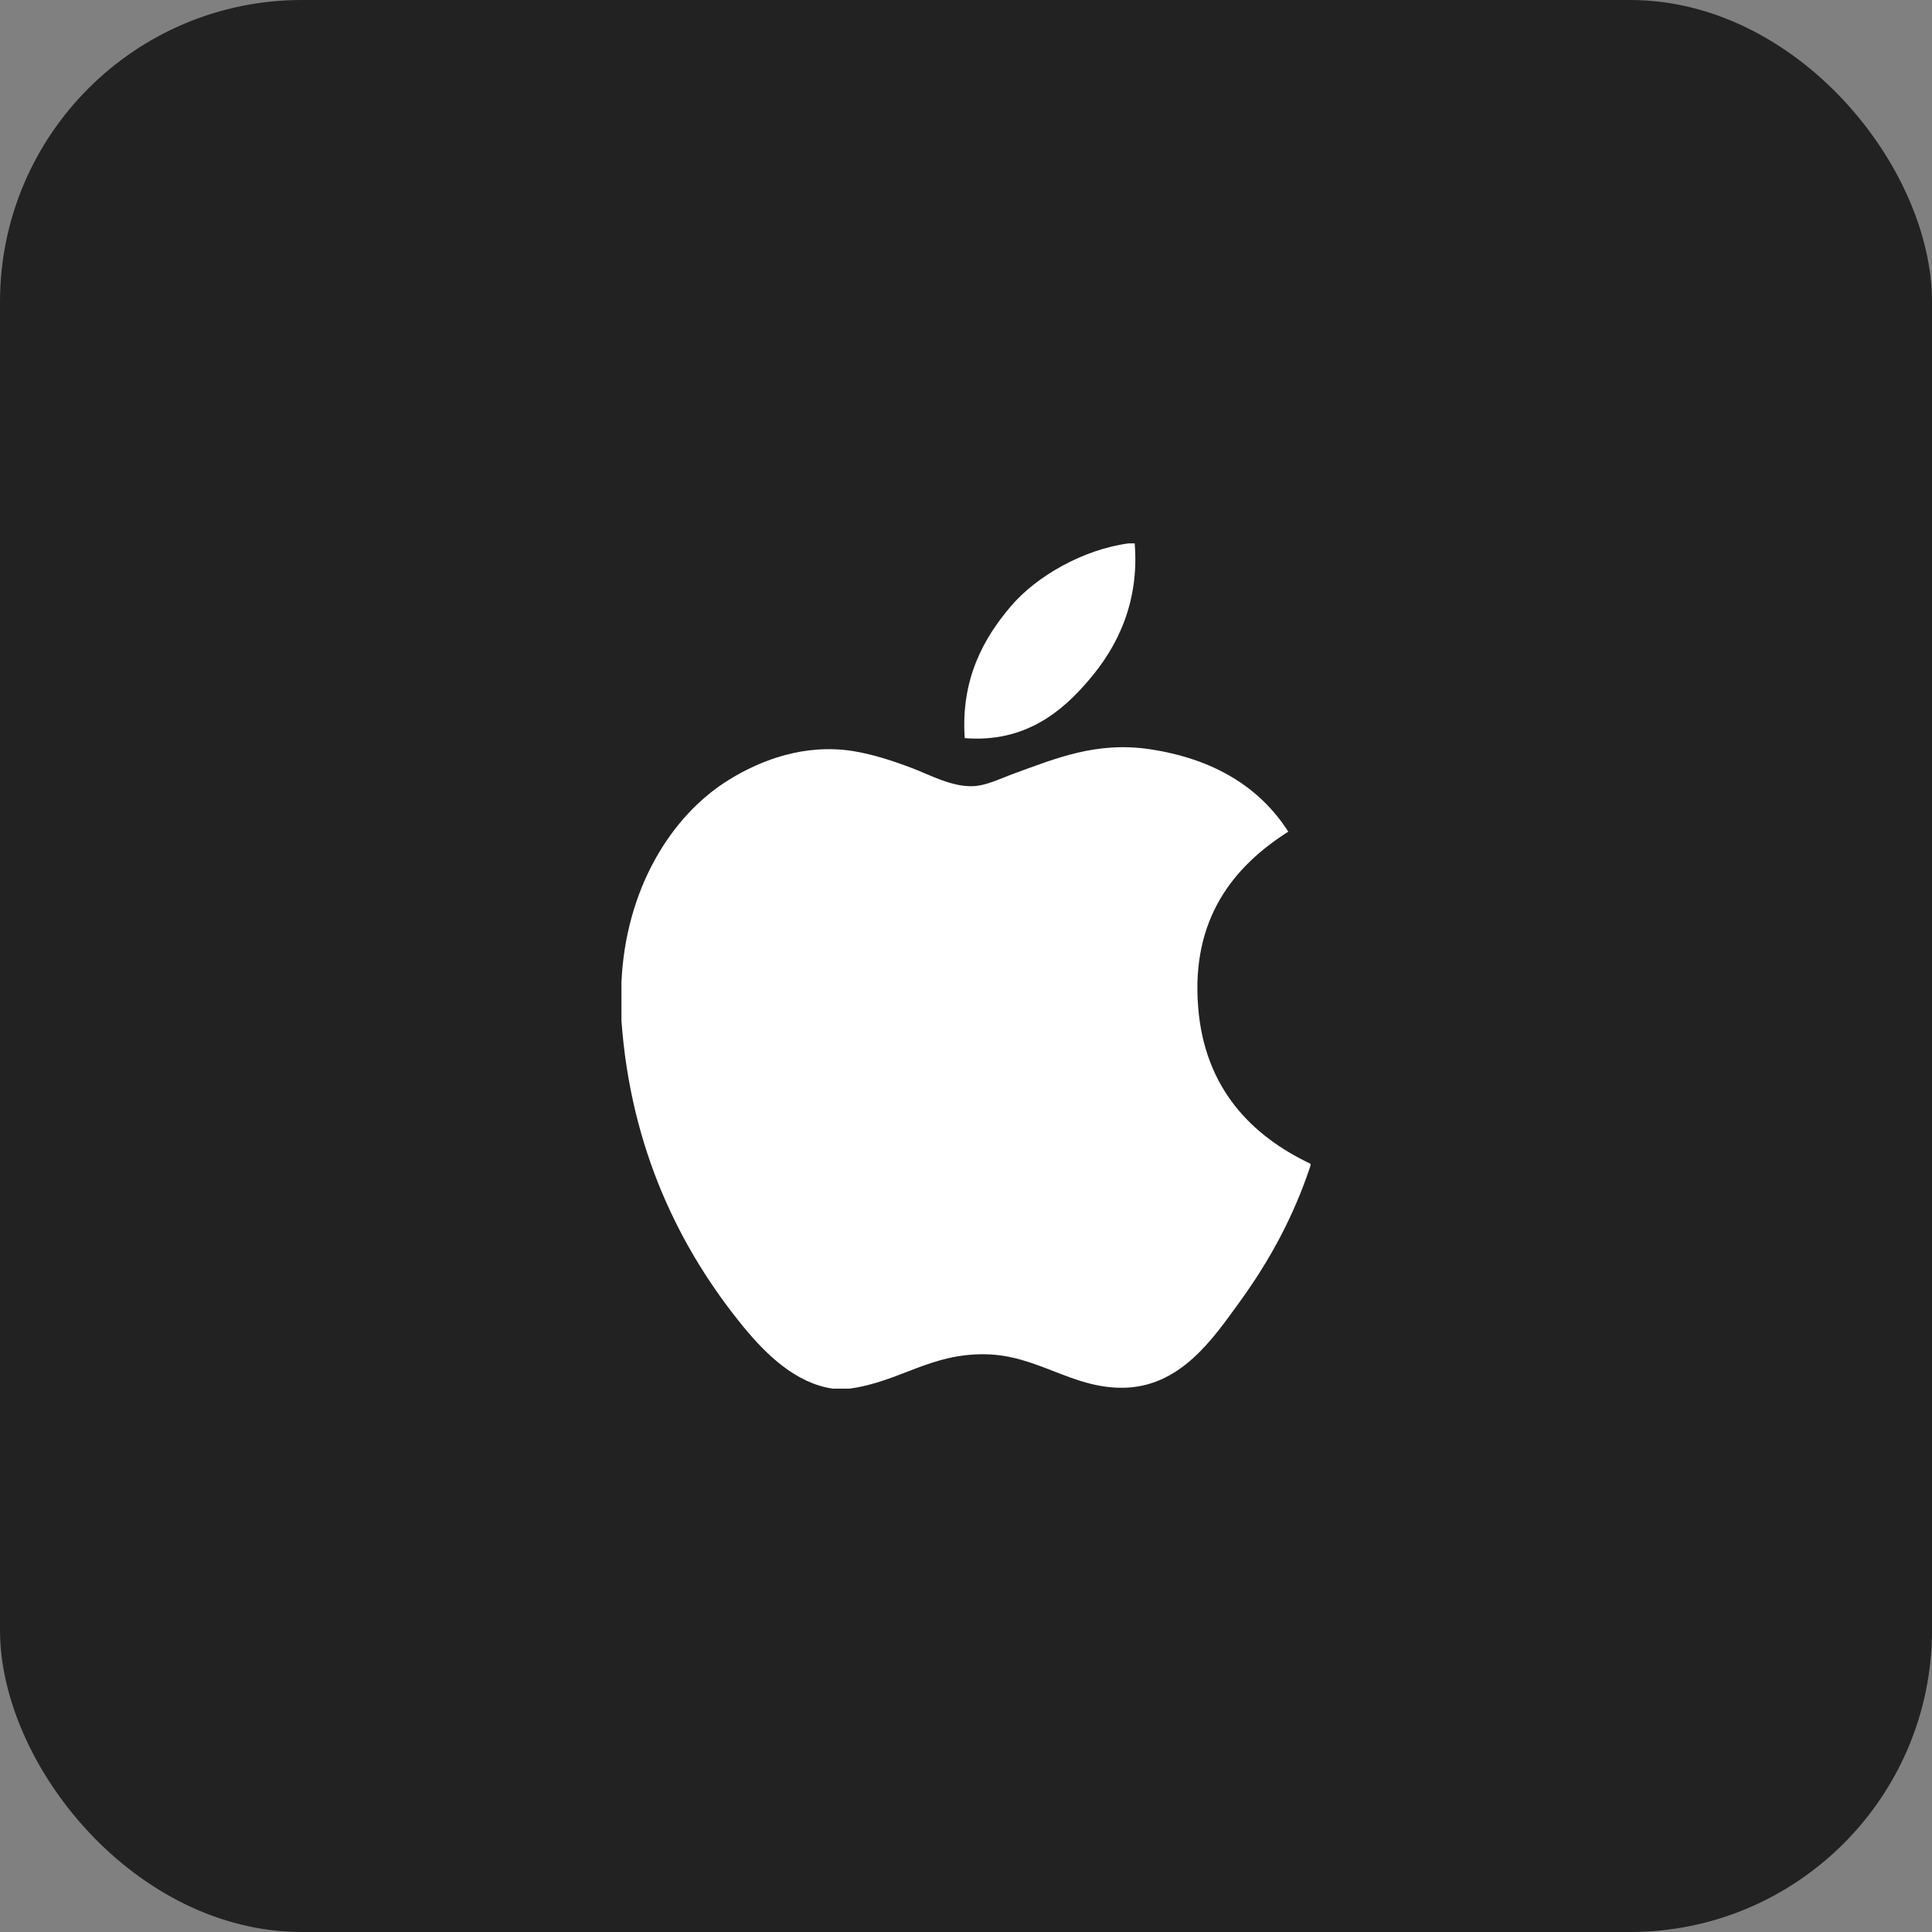
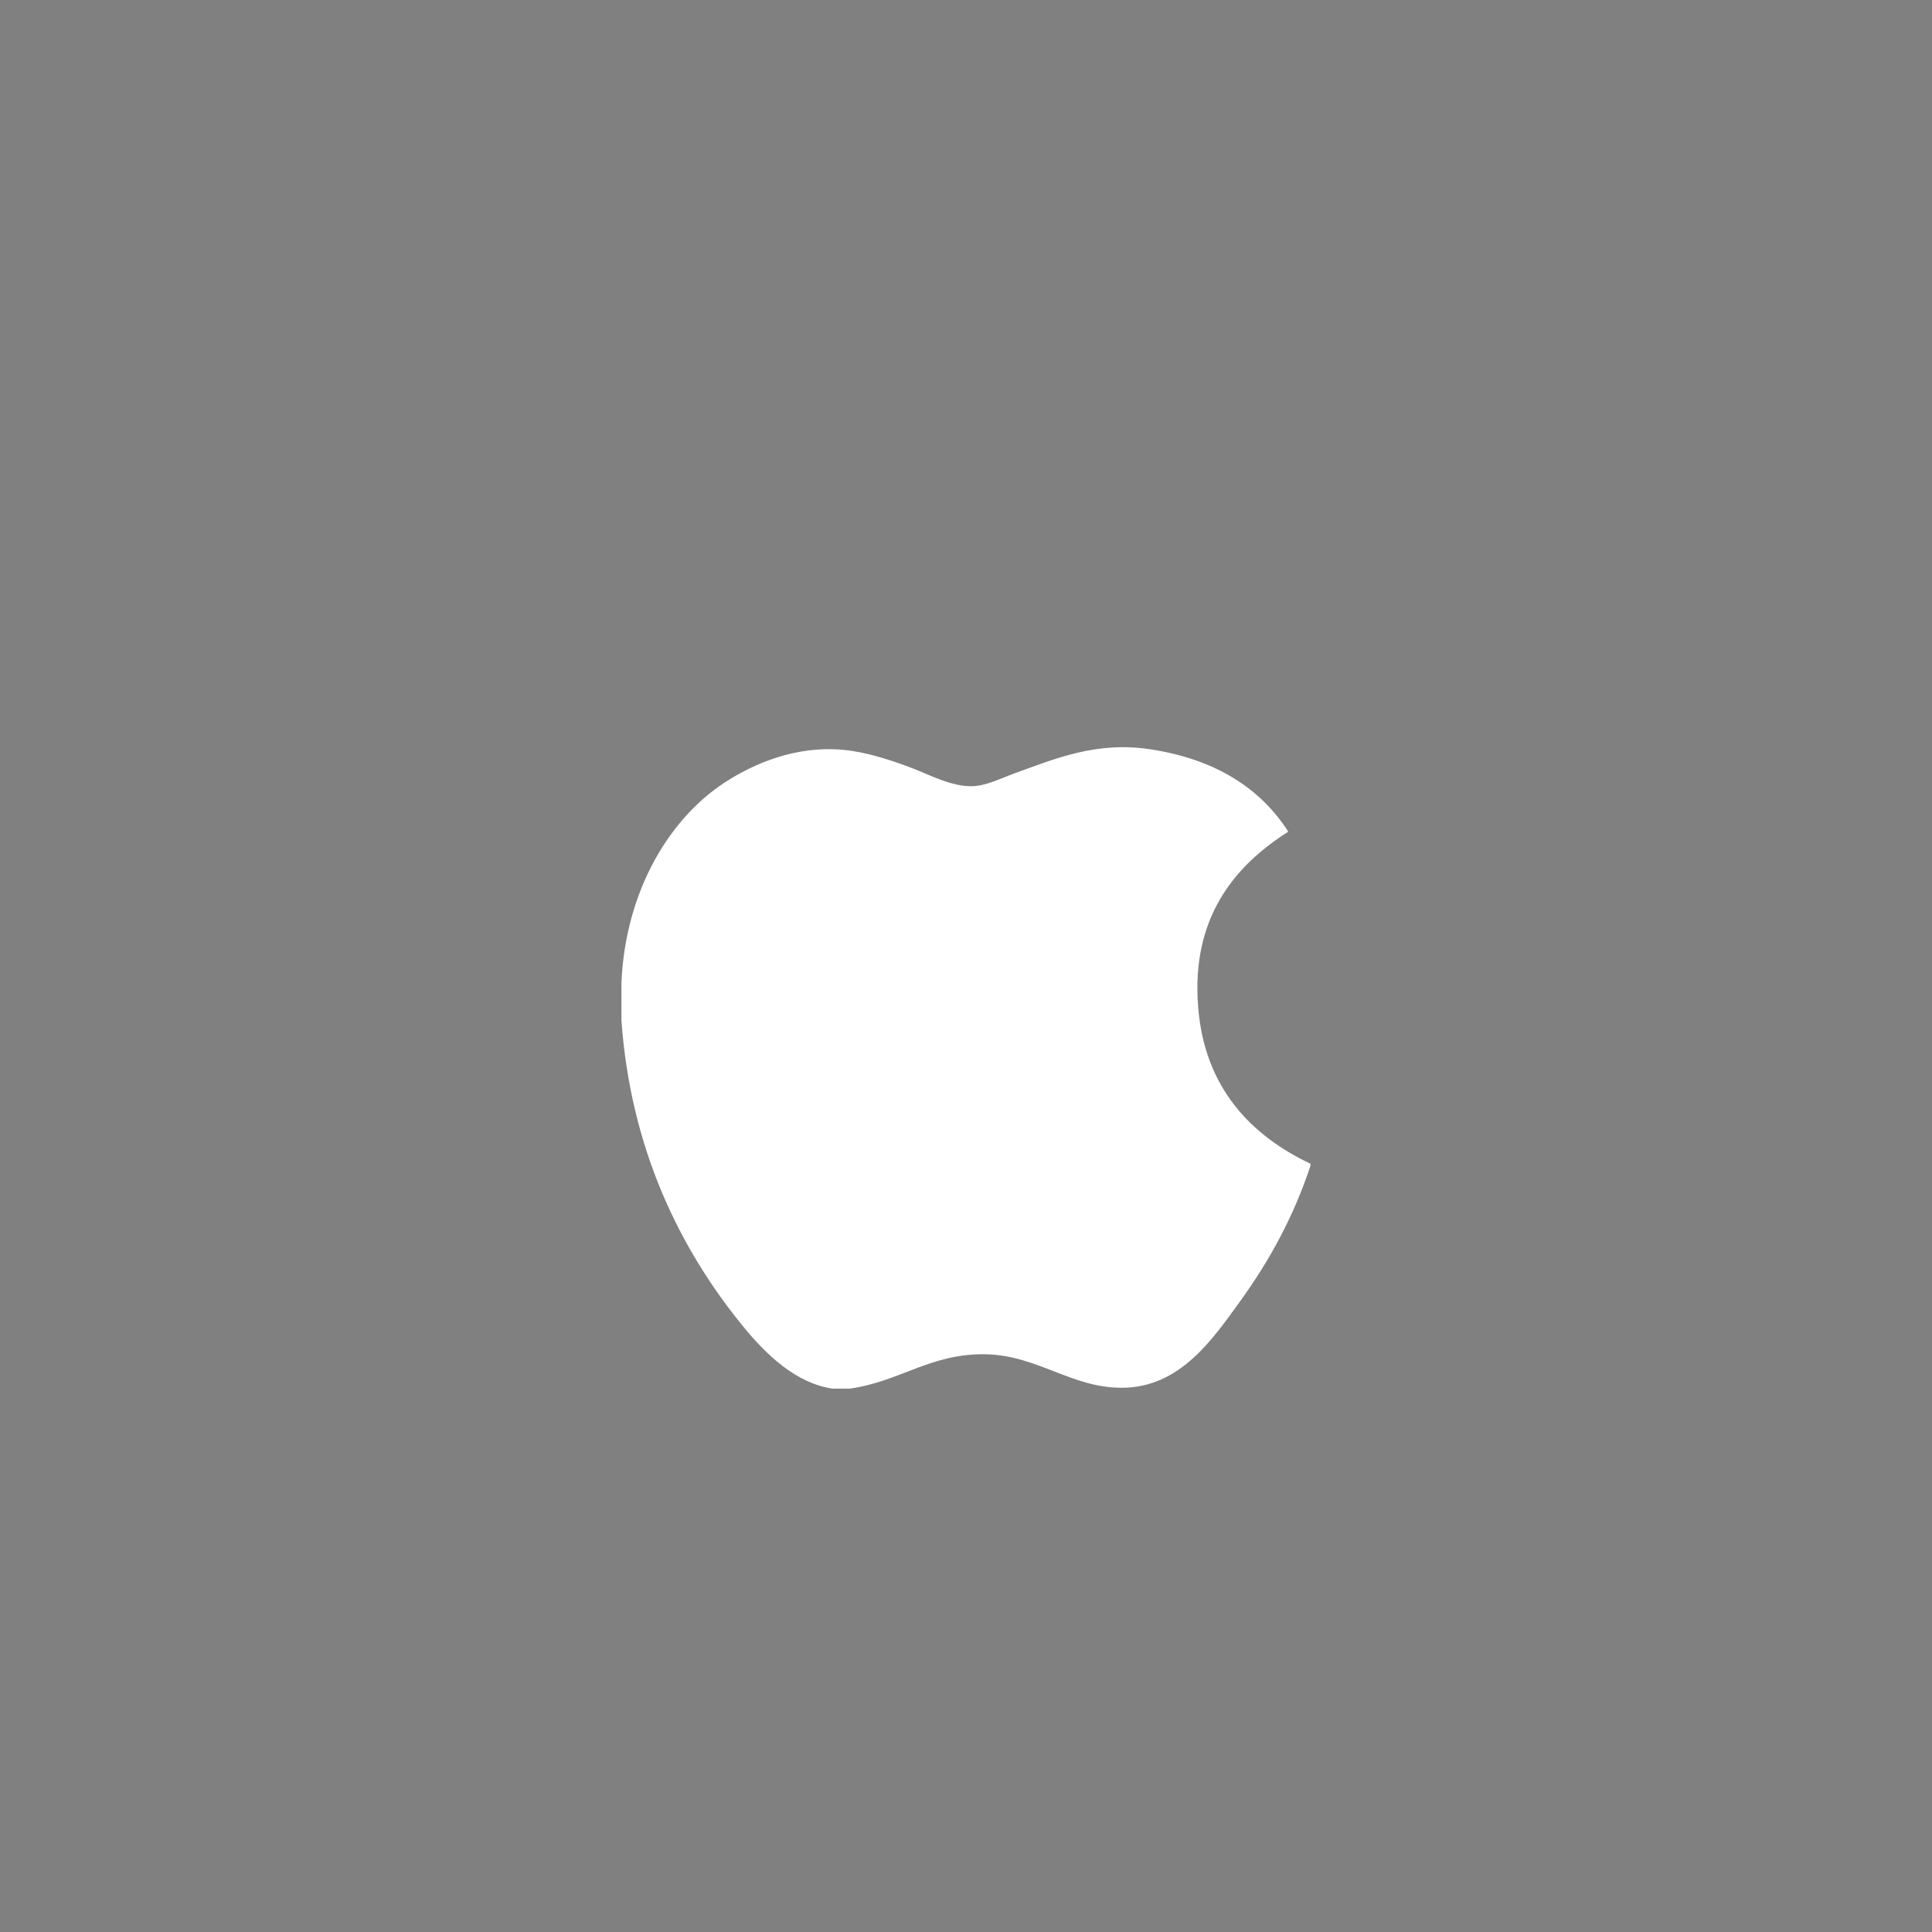
<svg xmlns="http://www.w3.org/2000/svg" width="32" height="32" viewBox="0 0 32 32" fill="none">
  <rect x="0" y="0" width="32" height="32" fill="#808080" stroke="none" />
-   <rect width="32" height="32" rx="5" fill="#222222" />
-   <path d="M18.694 9C18.727 9 18.759 9 18.794 9C18.874 9.987 18.497 10.725 18.039 11.259C17.59 11.79 16.974 12.304 15.979 12.226C15.912 11.253 16.29 10.57 16.747 10.037C17.171 9.54 17.949 9.098 18.694 9Z" fill="white" />
  <path d="M21.707 19.276C21.707 19.286 21.707 19.295 21.707 19.304C21.427 20.151 21.029 20.877 20.542 21.551C20.097 22.163 19.552 22.986 18.58 22.986C17.739 22.986 17.181 22.445 16.32 22.431C15.409 22.416 14.908 22.883 14.075 23C13.98 23 13.884 23 13.791 23C13.179 22.912 12.685 22.427 12.326 21.991C11.265 20.701 10.446 19.035 10.293 16.903C10.293 16.694 10.293 16.485 10.293 16.276C10.358 14.751 11.099 13.51 12.085 12.909C12.605 12.589 13.32 12.317 14.116 12.438C14.457 12.491 14.806 12.608 15.111 12.724C15.401 12.835 15.763 13.032 16.106 13.022C16.338 13.015 16.57 12.894 16.804 12.809C17.49 12.561 18.162 12.277 19.049 12.41C20.114 12.571 20.87 13.044 21.338 13.775C20.436 14.348 19.724 15.213 19.846 16.689C19.954 18.03 20.733 18.814 21.707 19.276Z" fill="white" />
</svg>